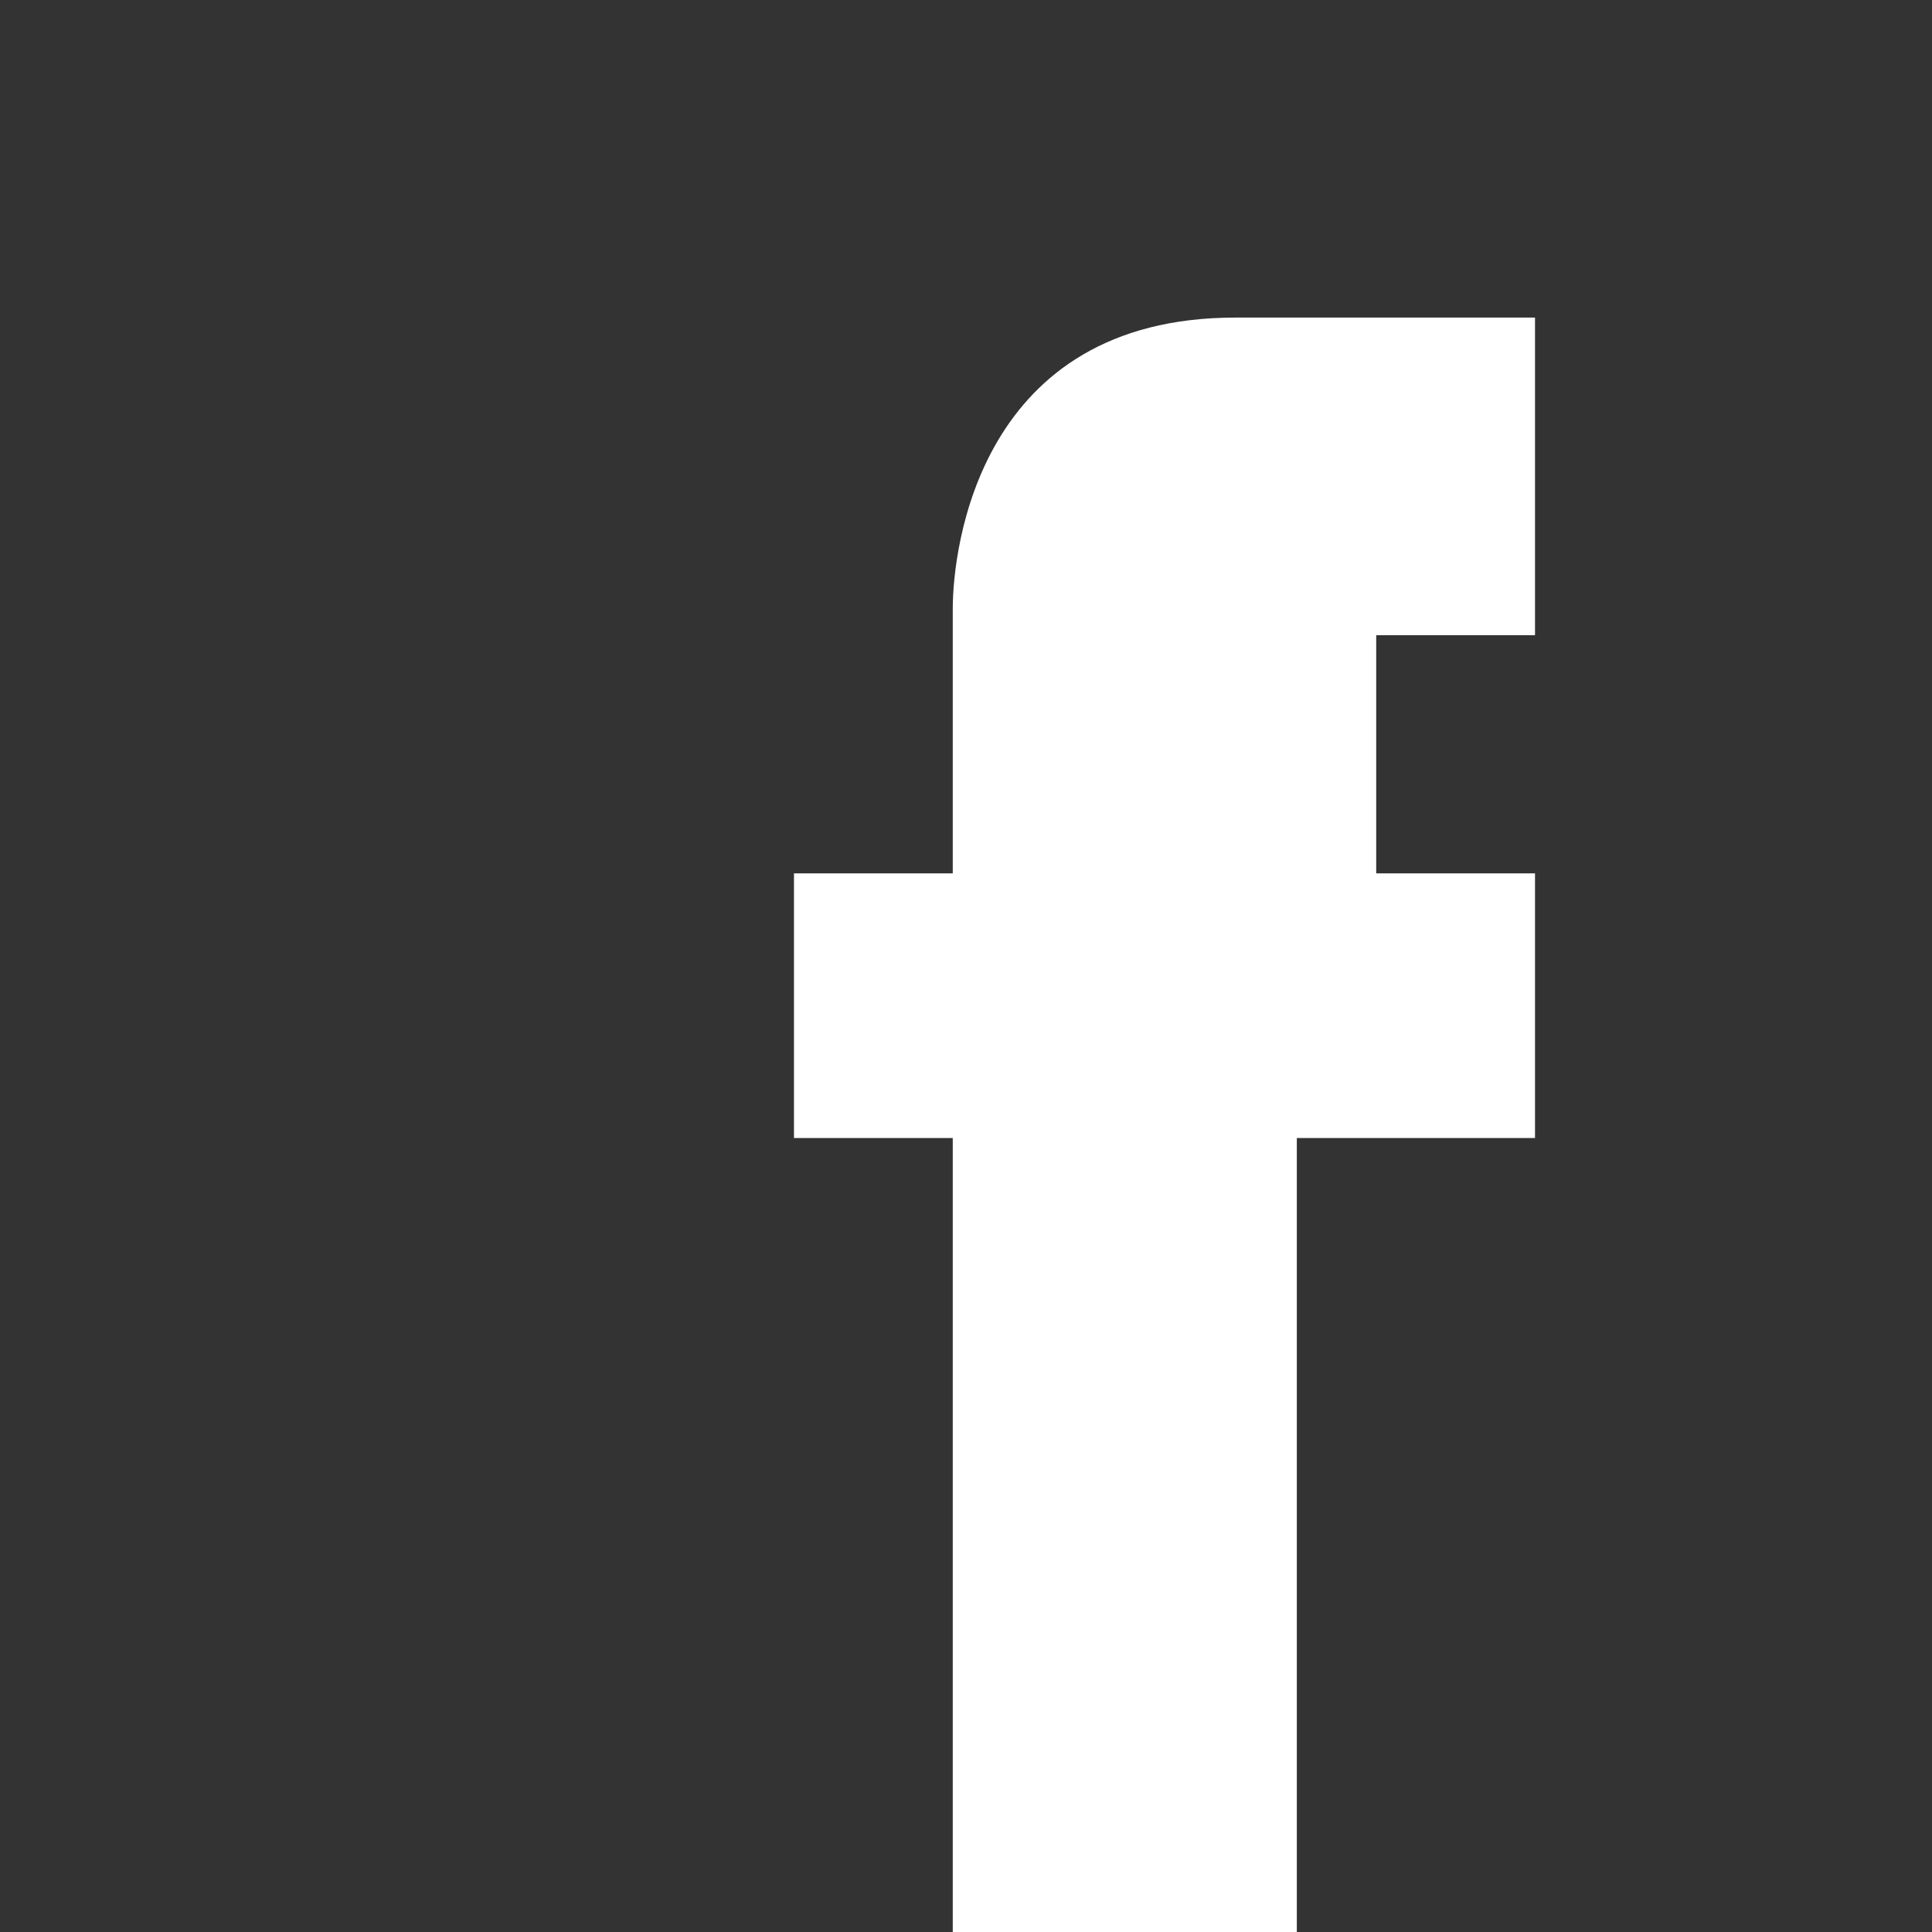
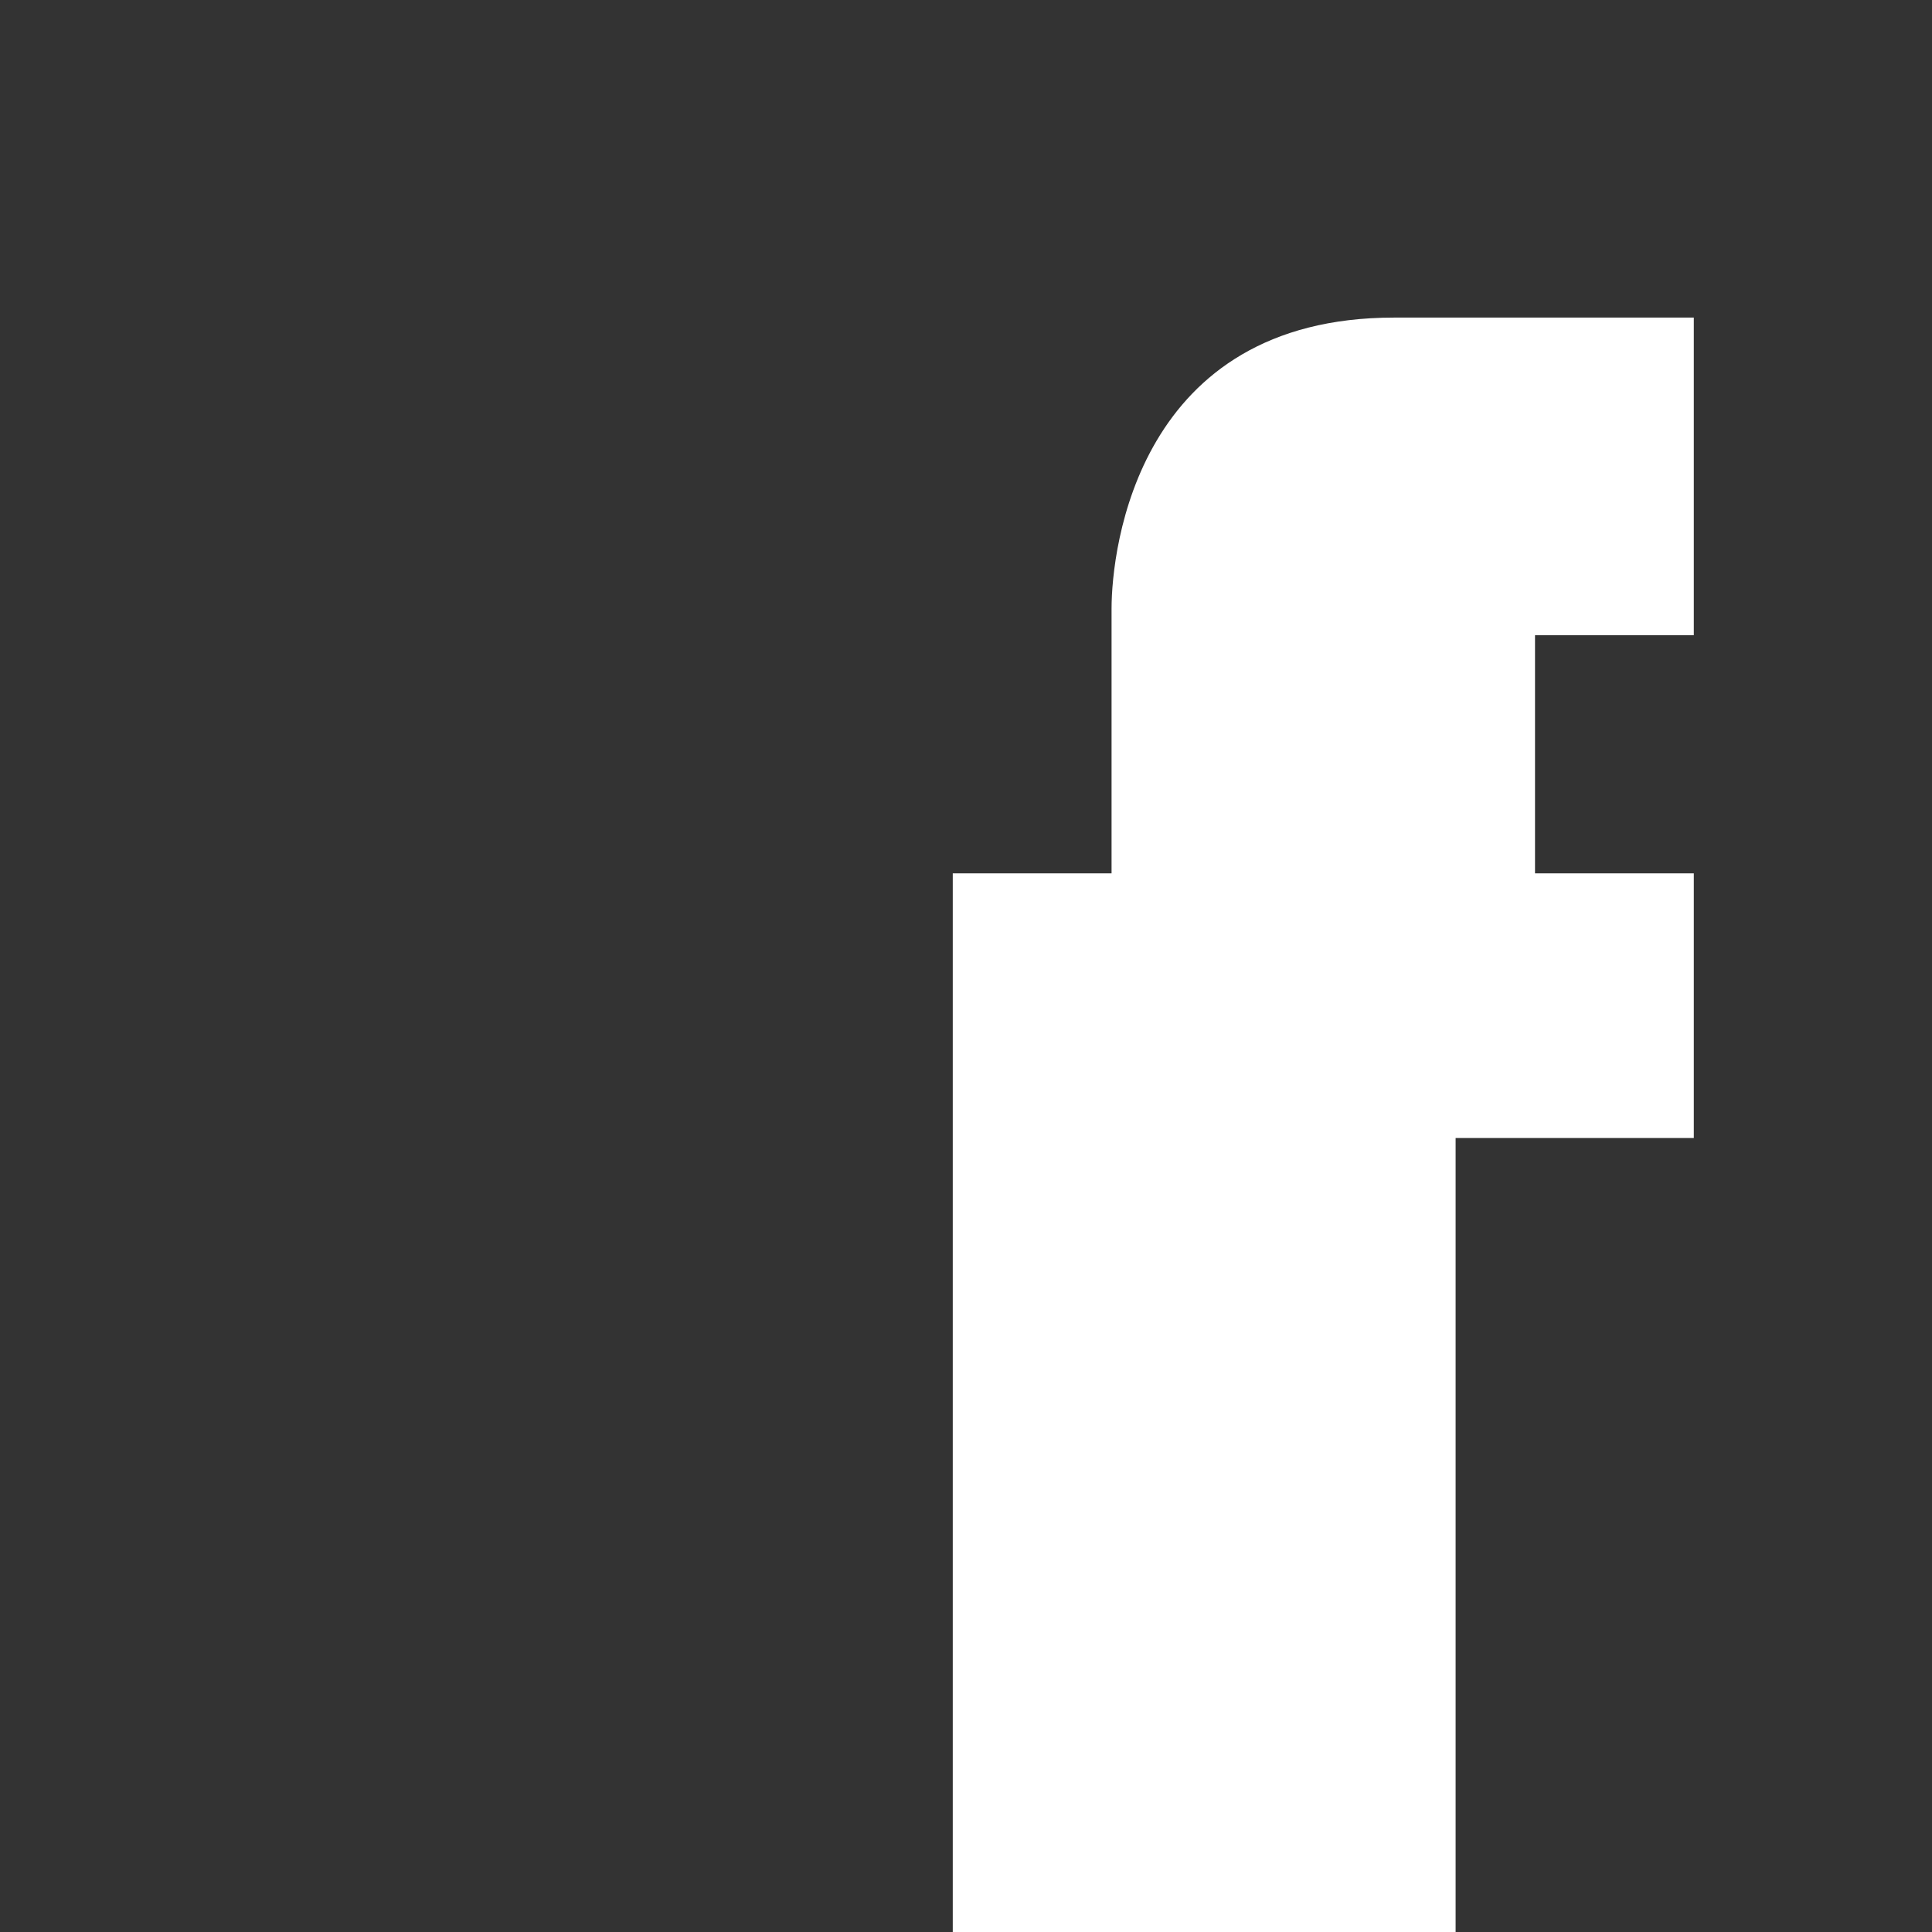
<svg xmlns="http://www.w3.org/2000/svg" id="Layer_2" data-name="Layer 2" viewBox="0 0 73 73">
  <rect x="0" y="0" width="73" height="73" fill="#333333" stroke="none" />
  <defs>
    <style> .cls-1 { fill: none; } .cls-1, .cls-2 { stroke-width: 0px; } .cls-2 { fill: #fff; } </style>
  </defs>
  <g id="Layer_1-2" data-name="Layer 1">
-     <rect class="cls-1" width="73" height="73" rx="4.39" ry="4.39" />
-     <path class="cls-2" d="M36,73v-30h-6v-10h6v-10c0-2.29,1-11,10.67-11h11.33v12h-6v9h6v10h-9v30h-13Z" />
+     <path class="cls-2" d="M36,73v-30v-10h6v-10c0-2.29,1-11,10.67-11h11.33v12h-6v9h6v10h-9v30h-13Z" />
  </g>
</svg>